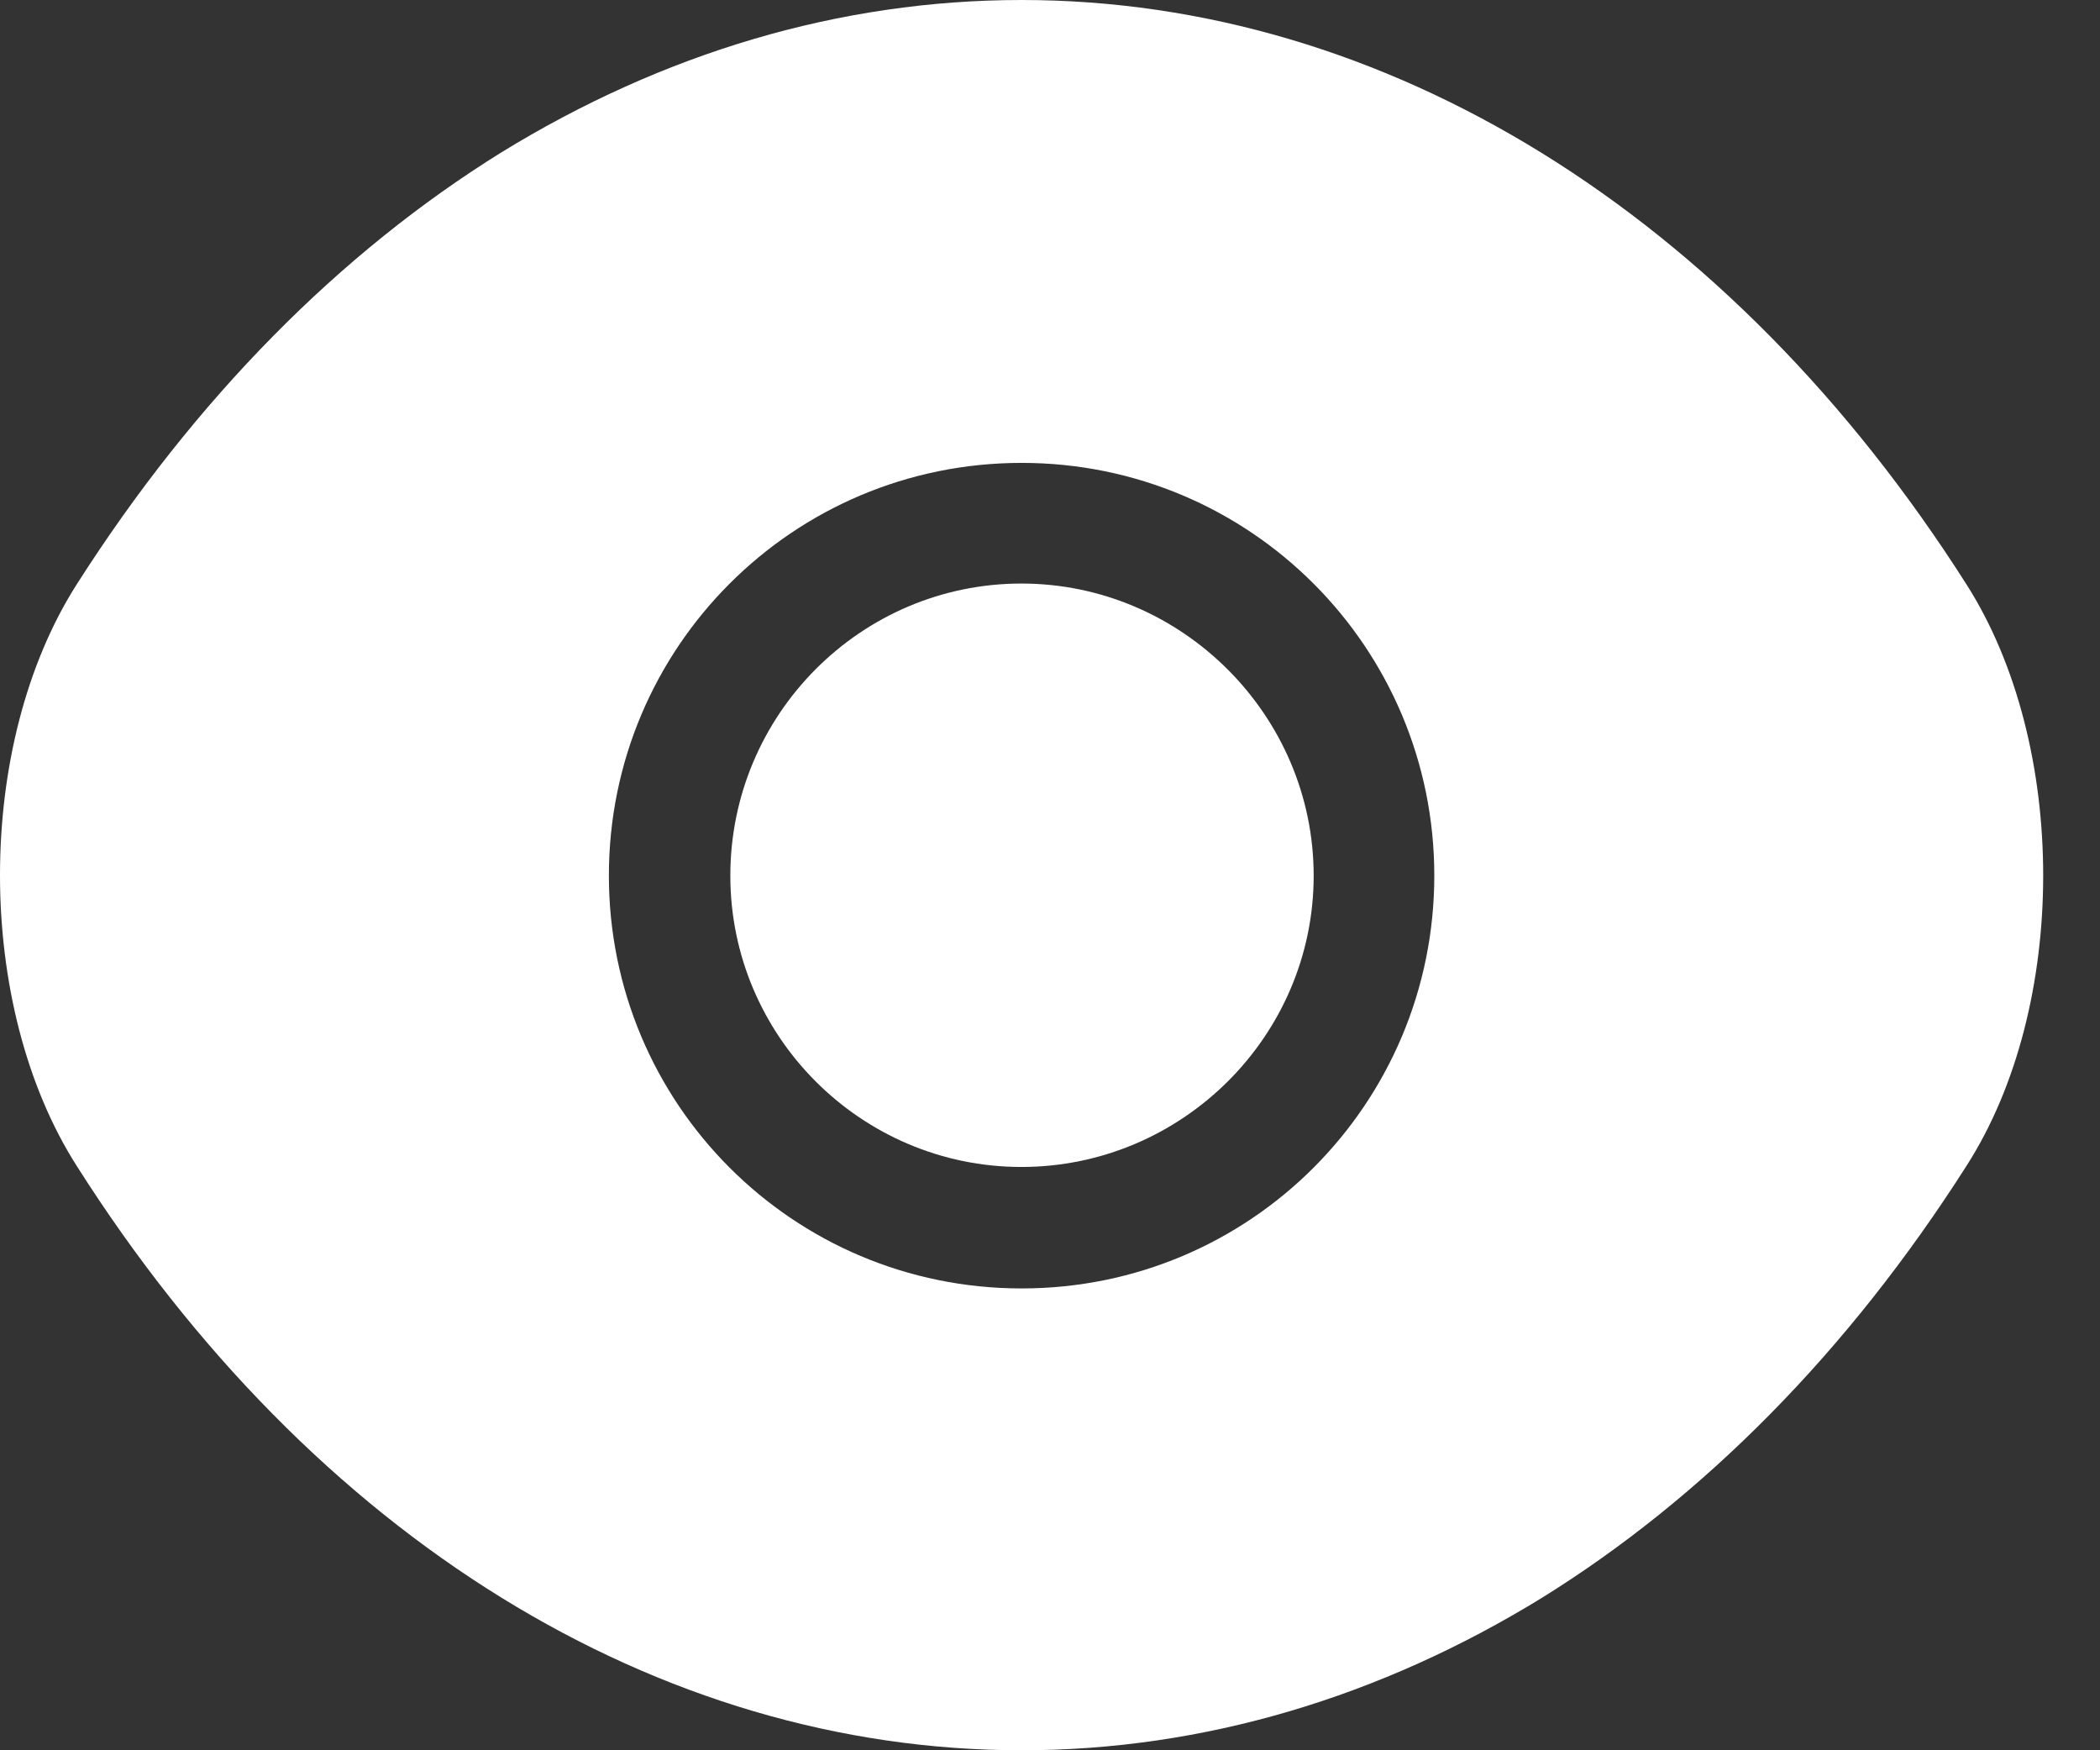
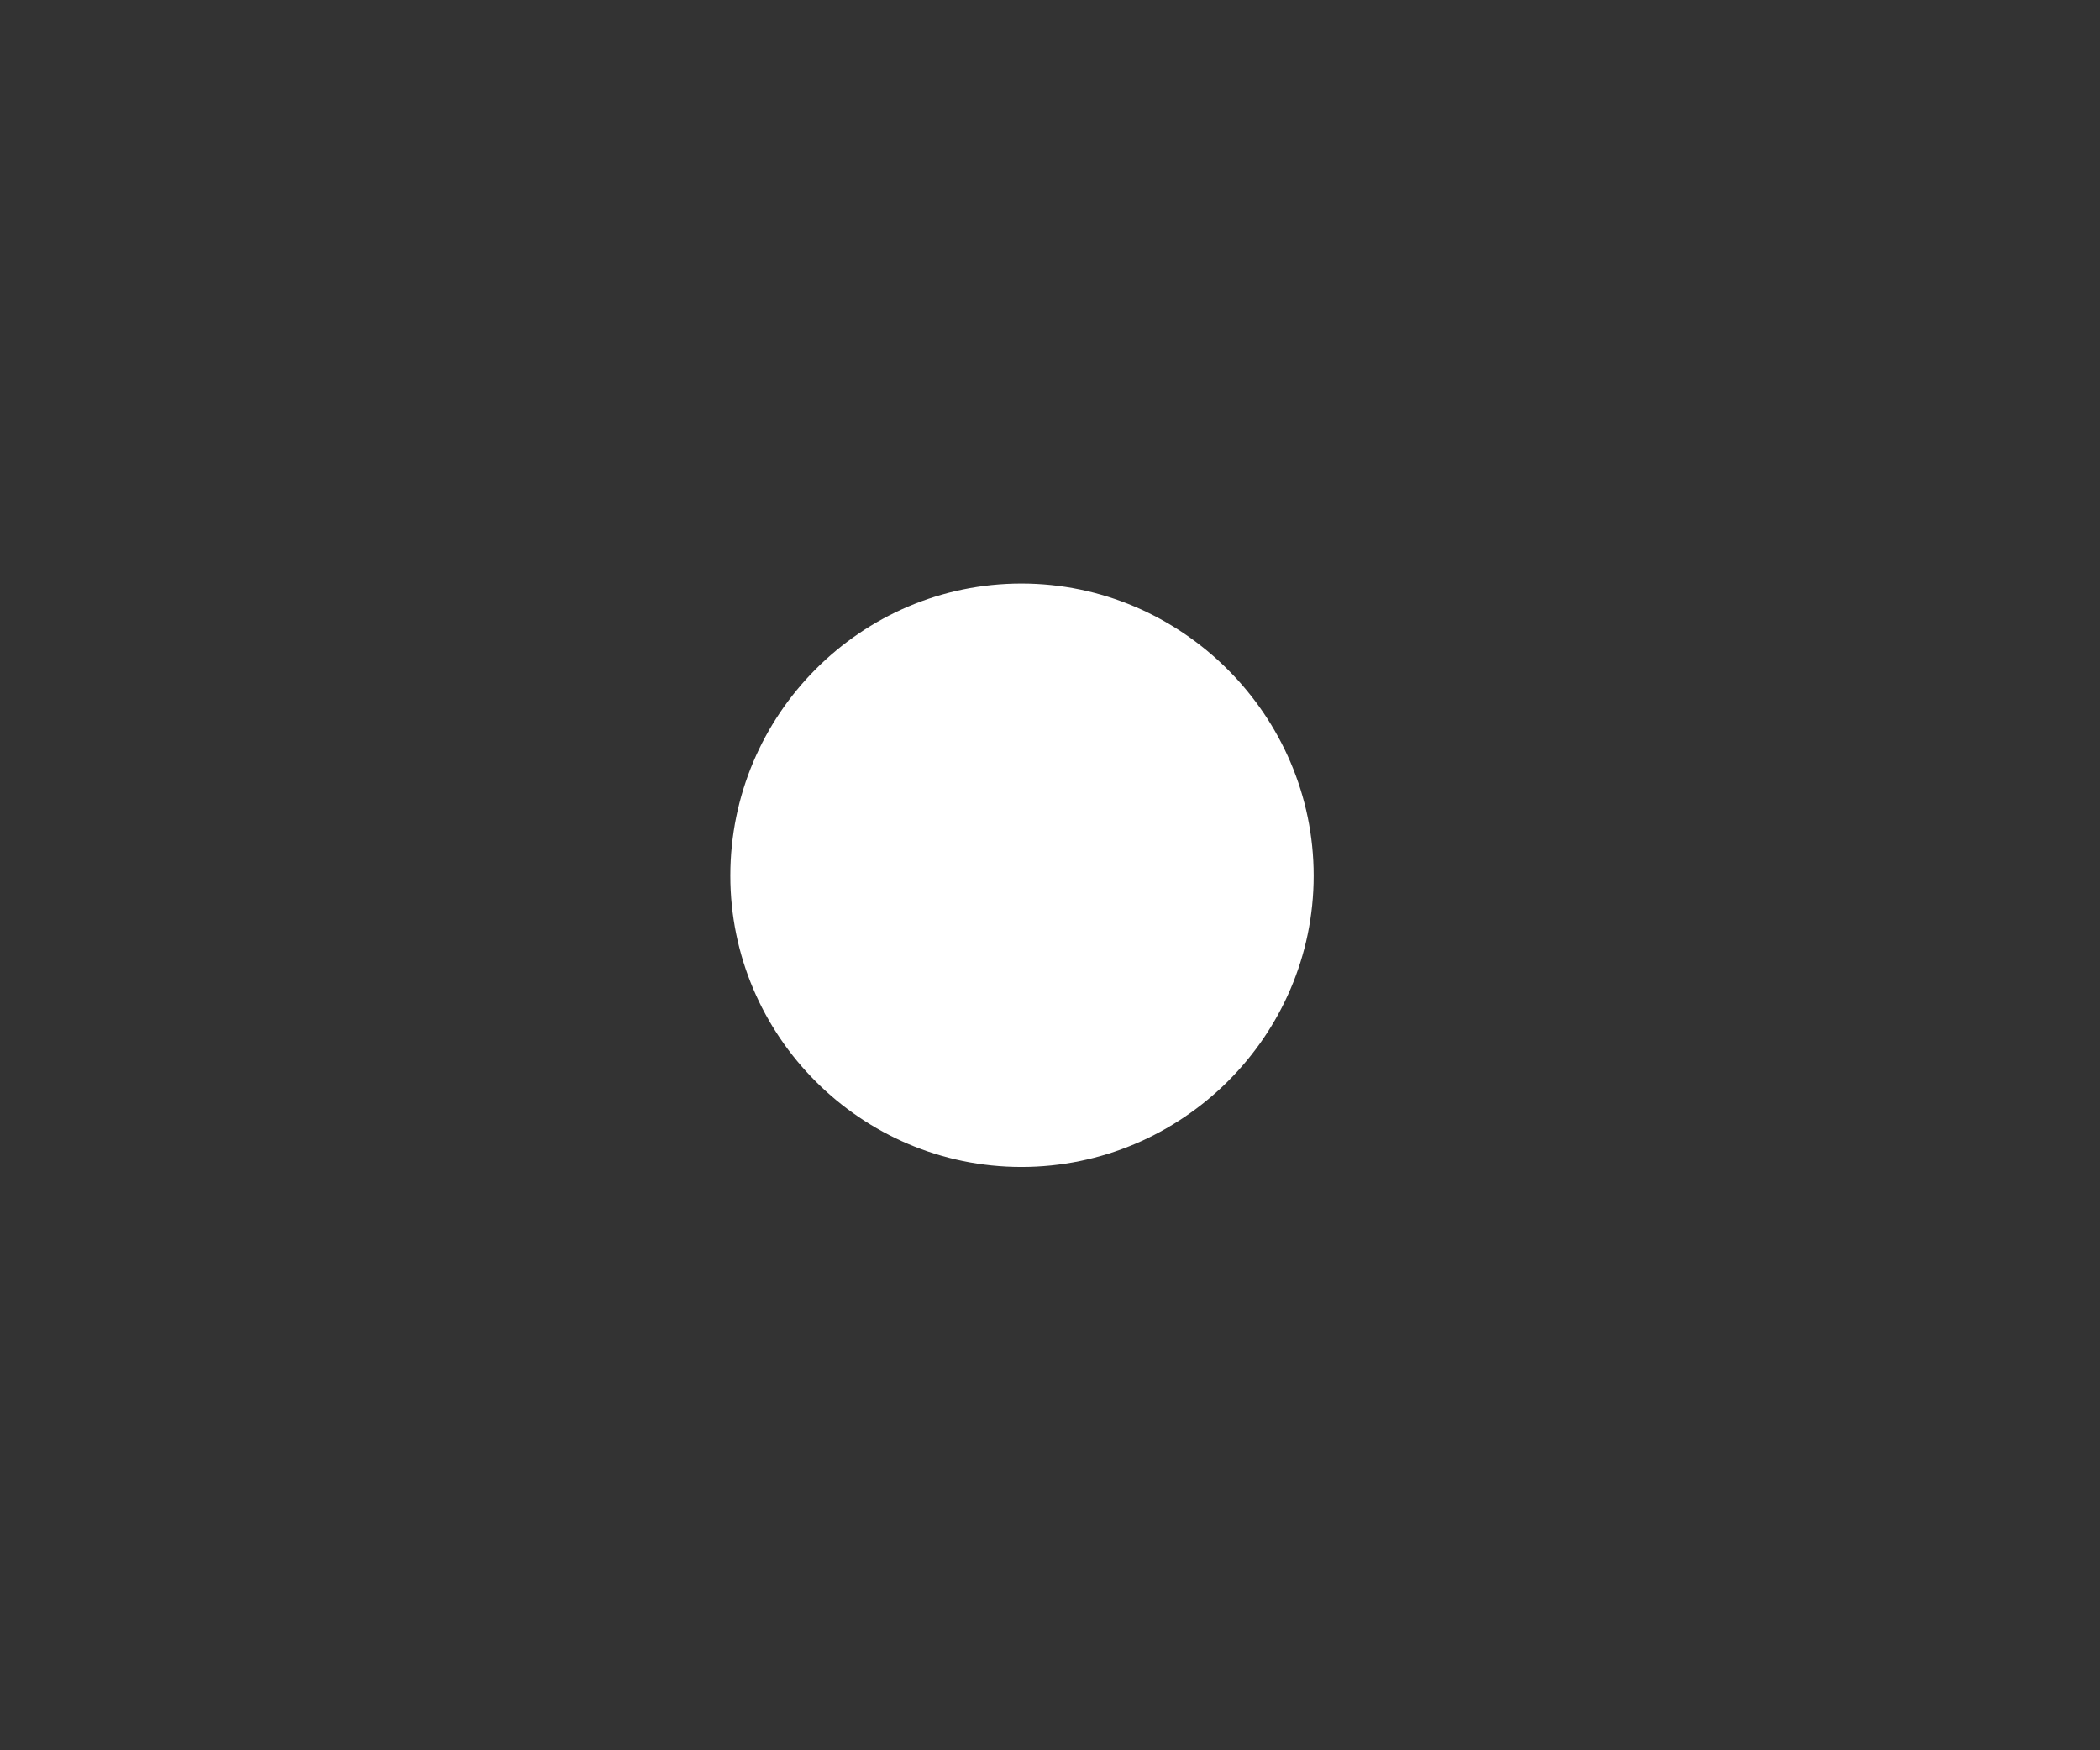
<svg xmlns="http://www.w3.org/2000/svg" width="18" height="15" viewBox="0 0 18 15" fill="none">
  <rect x="0" y="0" width="18" height="15" fill="#333333" stroke="none" />
-   <path d="M16.856 5.009C14.834 1.83 11.874 0 8.757 0C7.198 0 5.683 0.455 4.299 1.305C2.916 2.163 1.673 3.415 0.657 5.009C-0.219 6.384 -0.219 8.616 0.657 9.991C2.68 13.179 5.639 15 8.757 15C10.315 15 11.83 14.545 13.214 13.695C14.597 12.837 15.841 11.585 16.856 9.991C17.732 8.625 17.732 6.384 16.856 5.009ZM8.757 11.042C6.795 11.042 5.219 9.457 5.219 7.504C5.219 5.552 6.795 3.967 8.757 3.967C10.718 3.967 12.294 5.552 12.294 7.504C12.294 9.457 10.718 11.042 8.757 11.042Z" fill="white" />
  <path d="M8.755 5.001C7.381 5.001 6.26 6.122 6.26 7.505C6.26 8.88 7.381 10.001 8.755 10.001C10.13 10.001 11.26 8.88 11.26 7.505C11.26 6.13 10.13 5.001 8.755 5.001Z" fill="white" />
</svg>